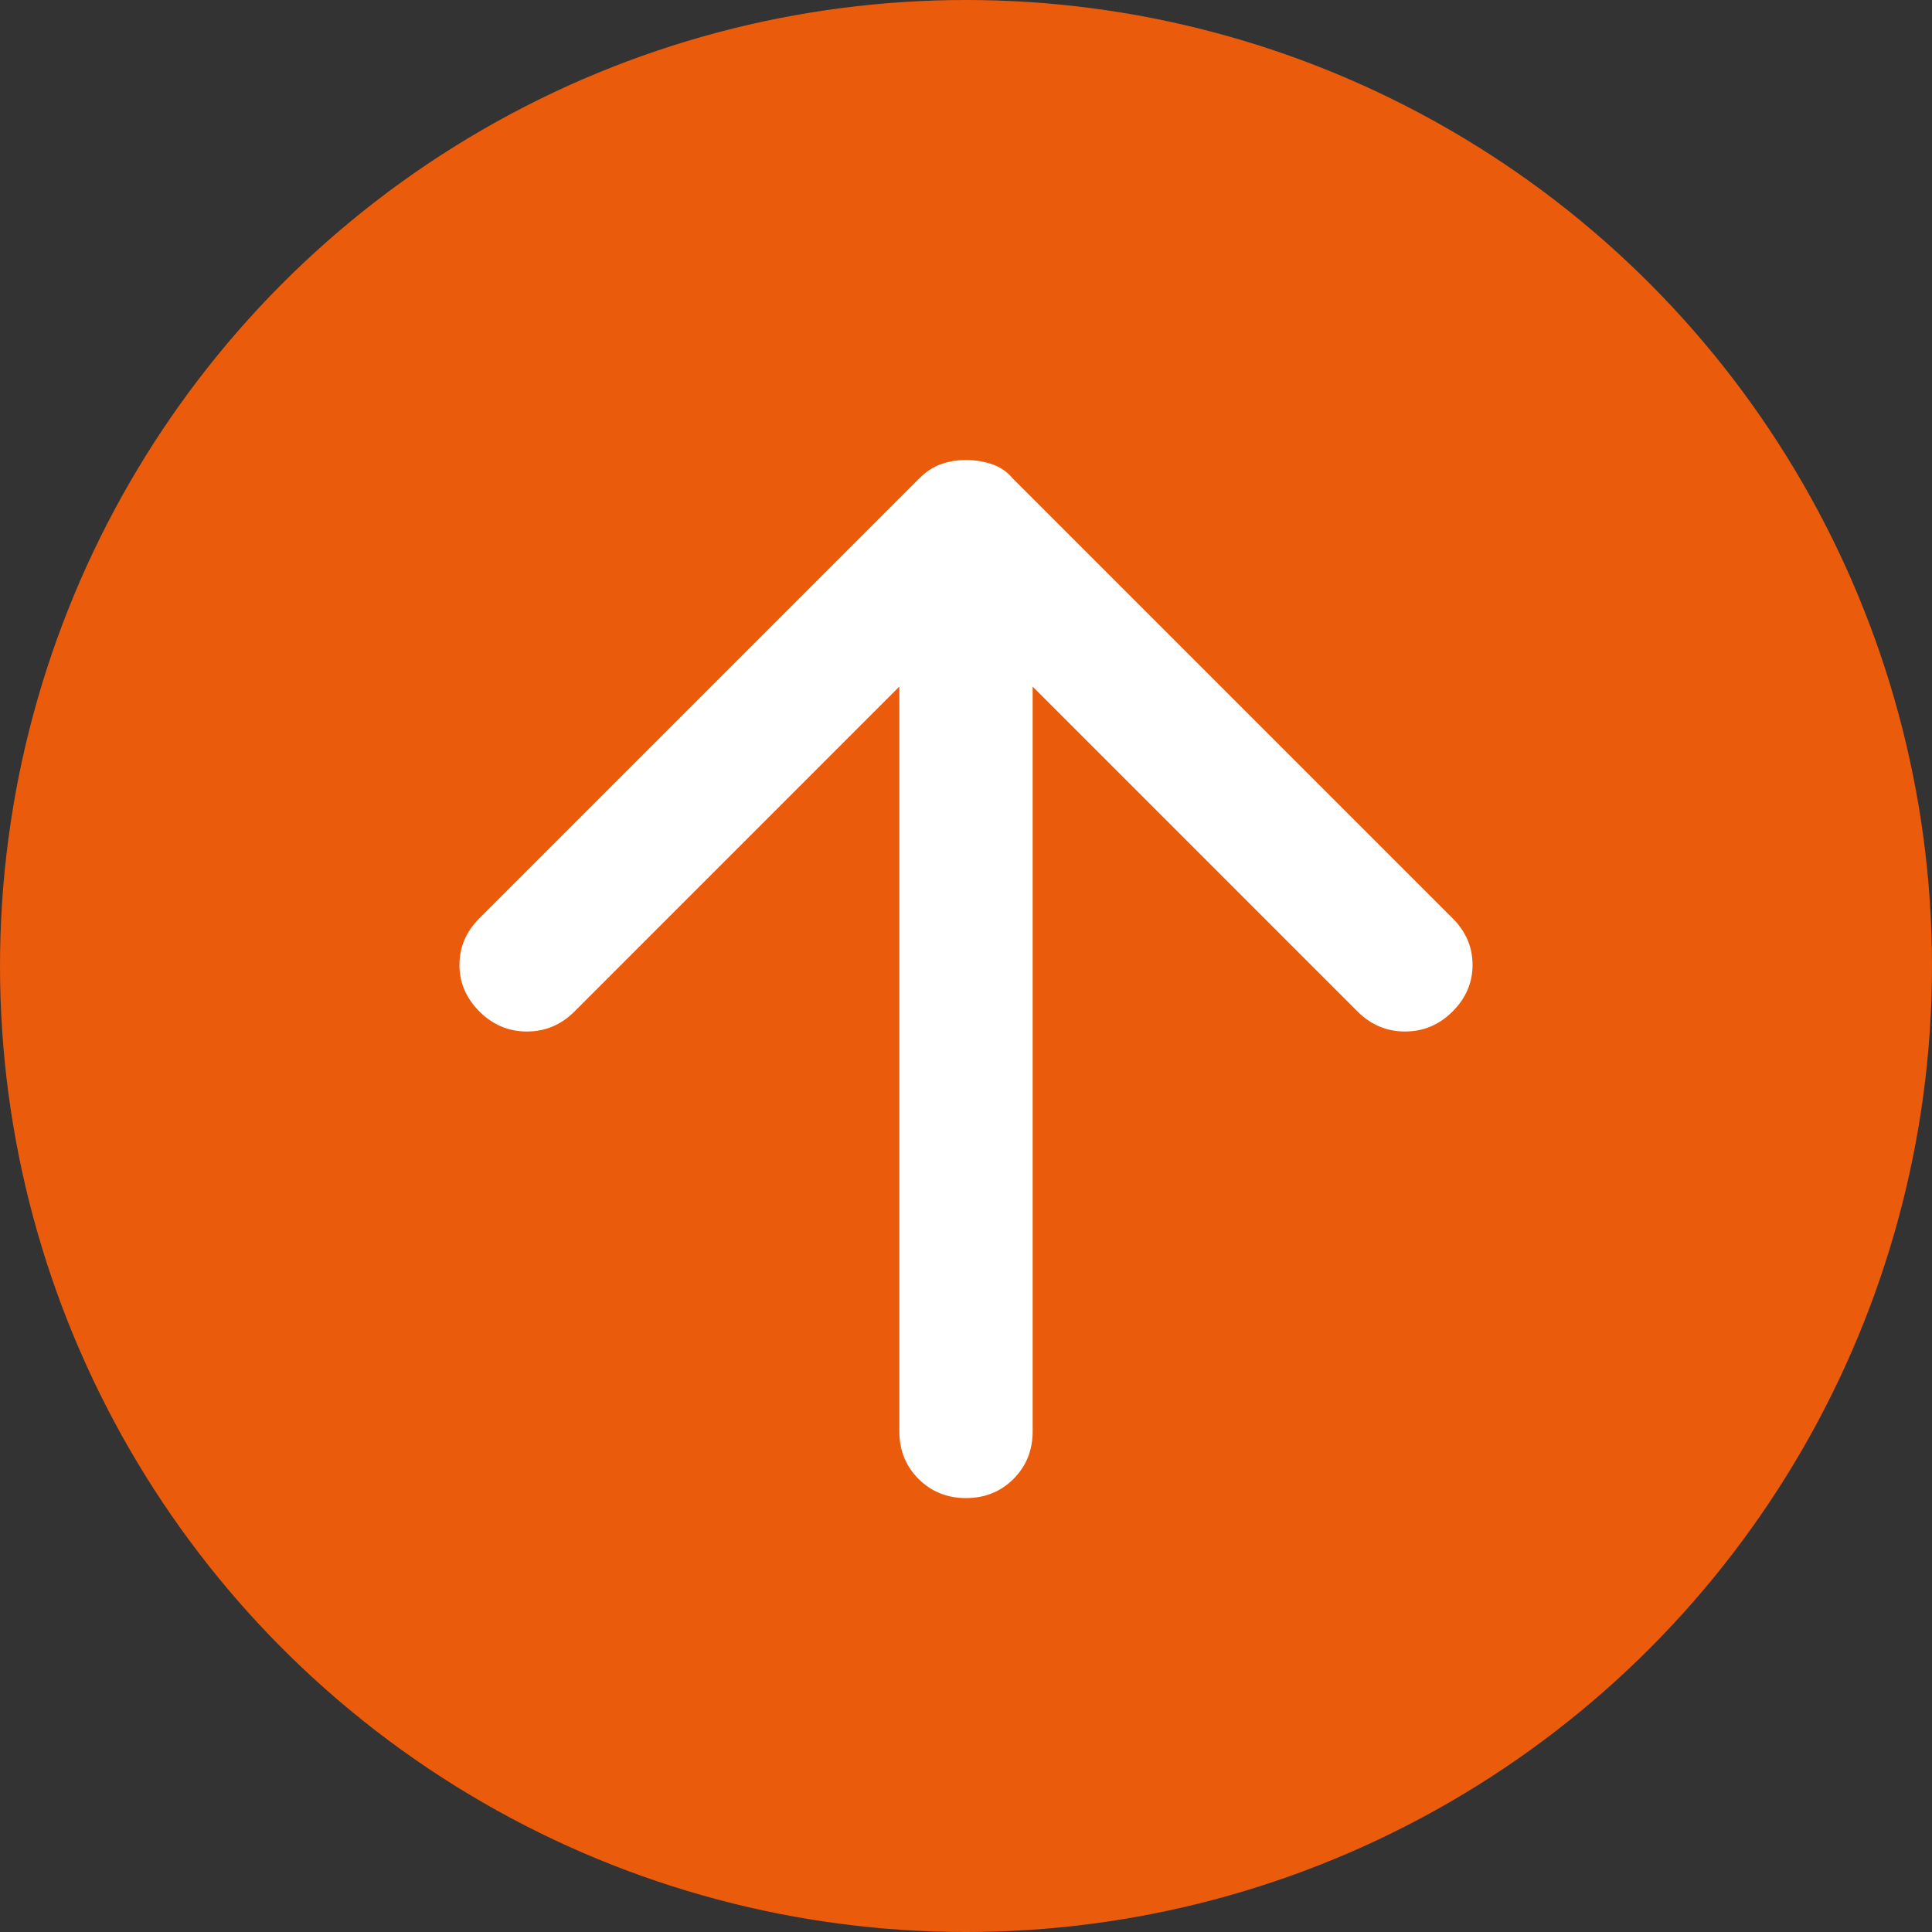
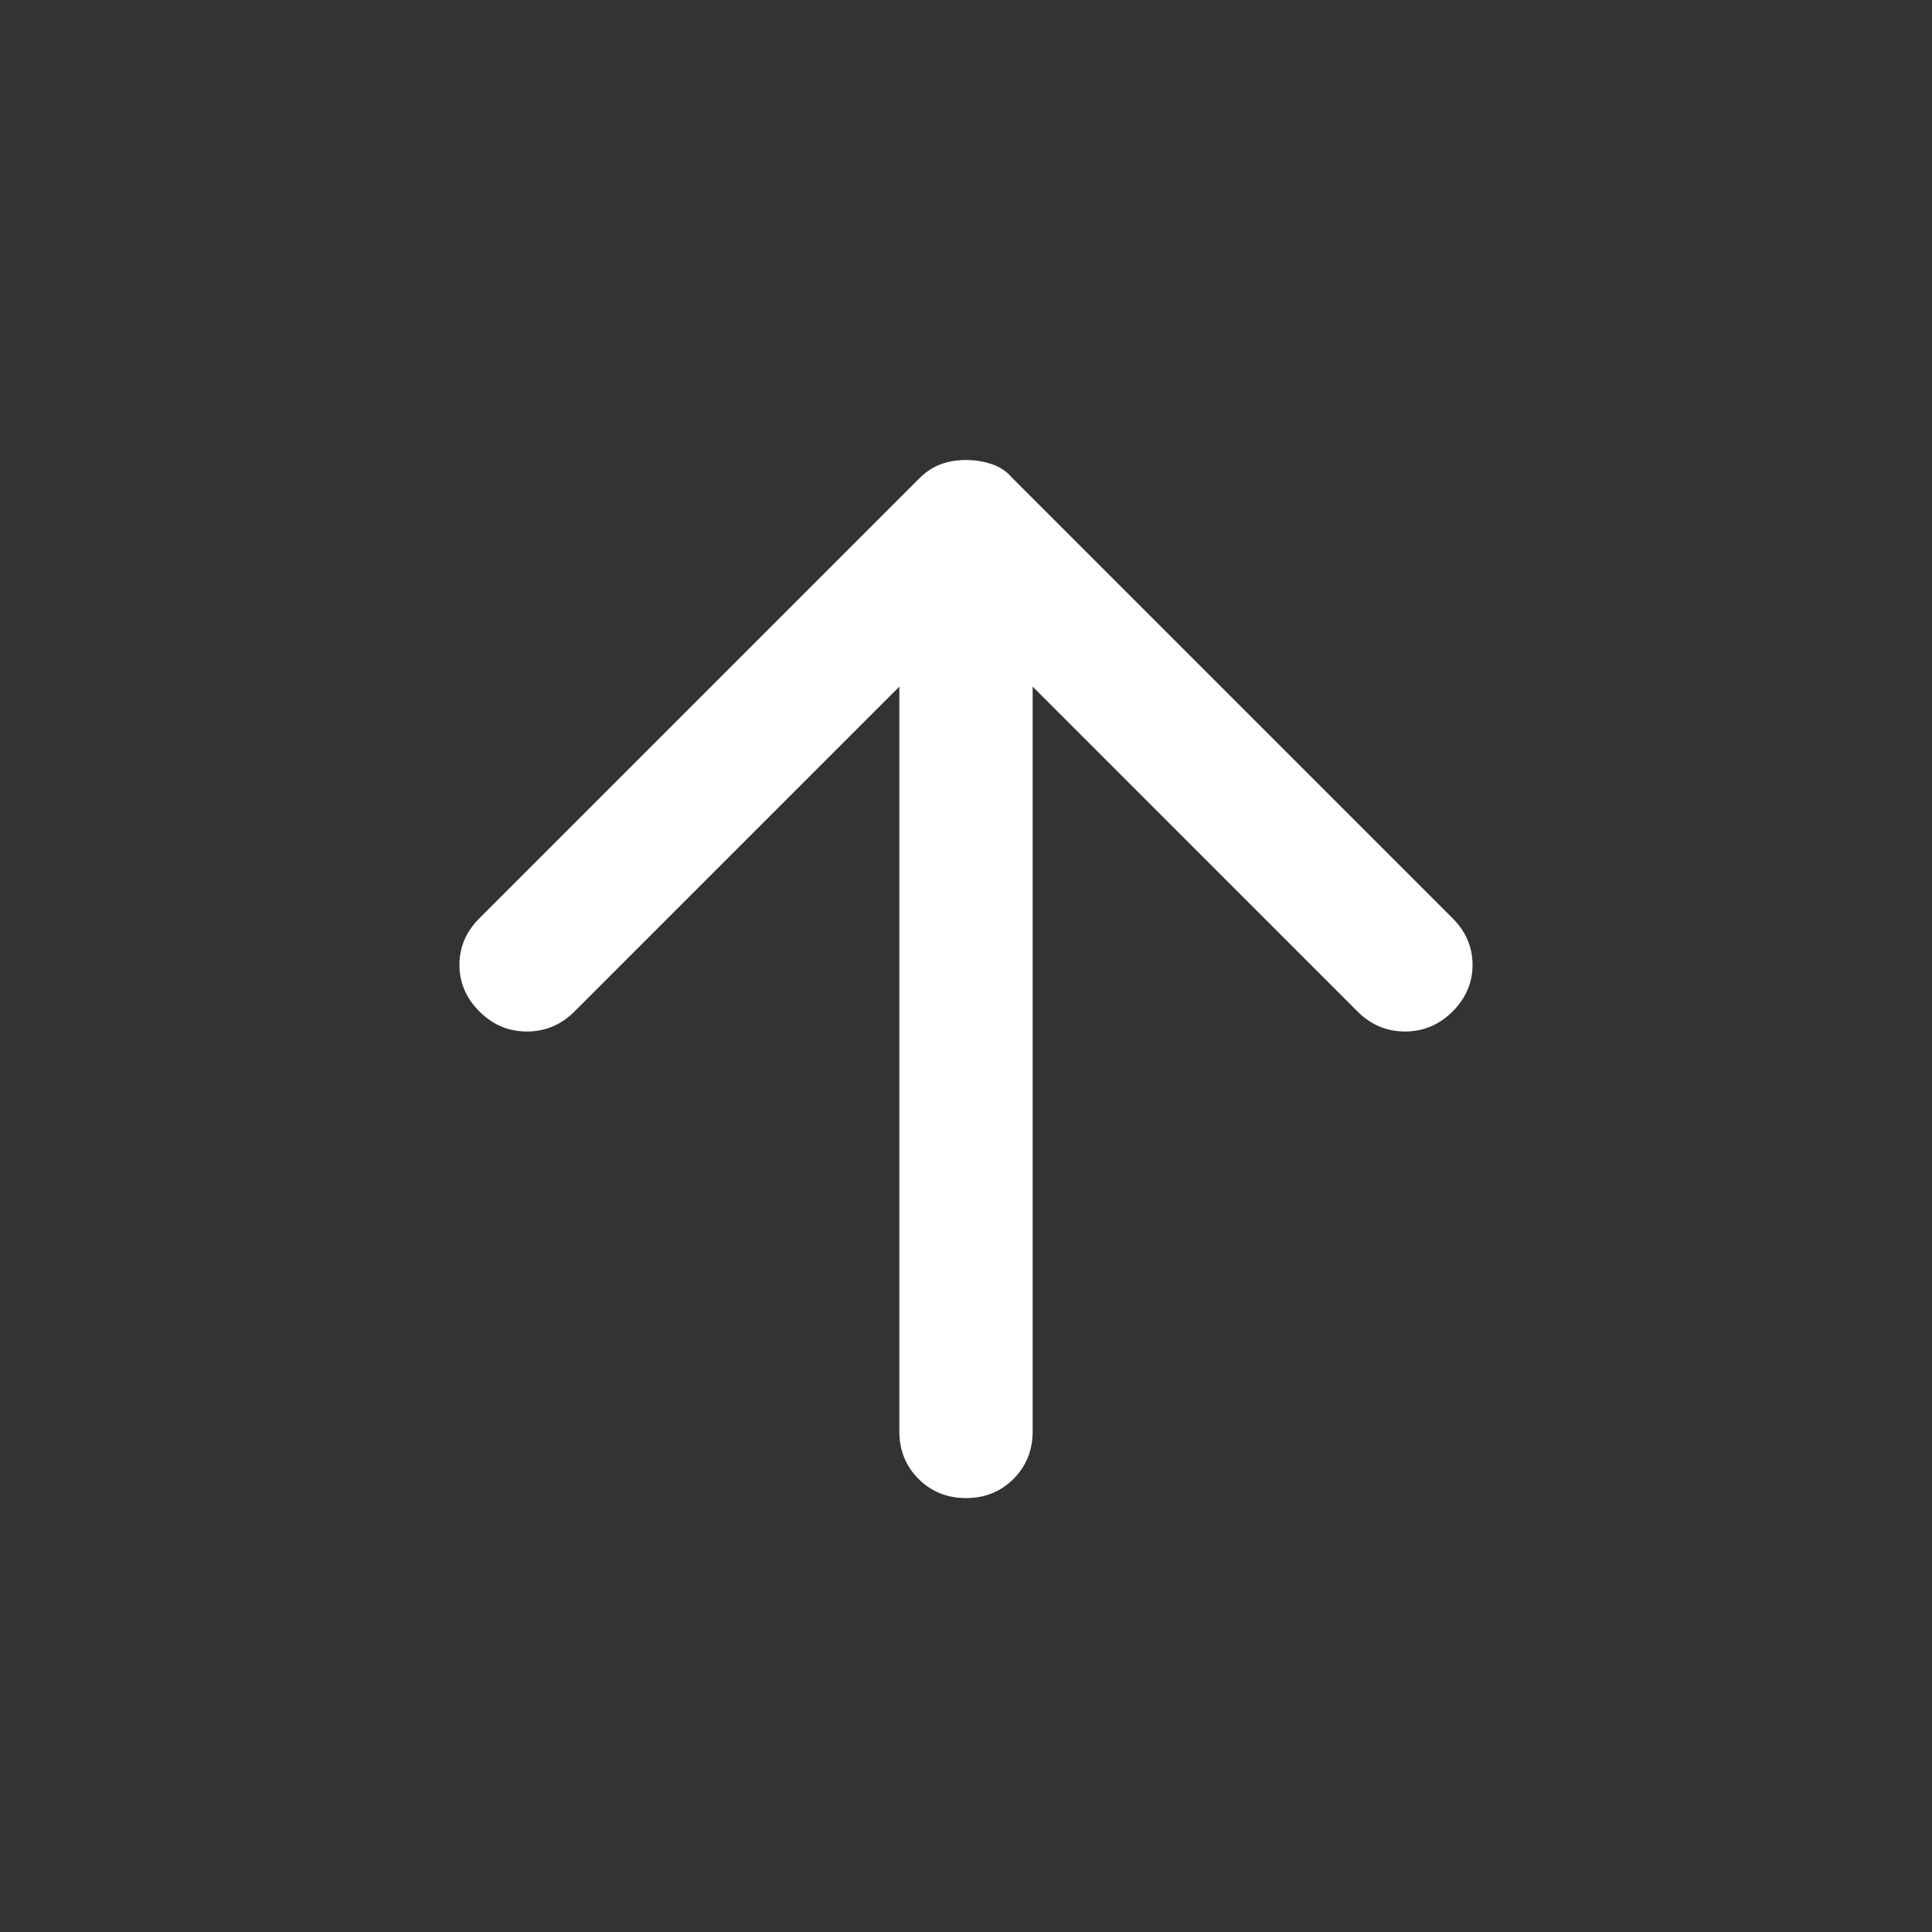
<svg xmlns="http://www.w3.org/2000/svg" width="42" height="42" viewBox="0 0 42 42" fill="none">
  <rect x="0" y="0" width="42" height="42" fill="#333333" stroke="none" />
-   <circle cx="21" cy="21" r="21" fill="#EA5B0C" />
  <path d="M21 32.567C20.59 32.567 20.246 32.428 19.968 32.15C19.69 31.872 19.551 31.528 19.551 31.118V14.926L12.488 21.99C12.198 22.279 11.854 22.424 11.455 22.424C11.057 22.424 10.713 22.279 10.423 21.99C10.133 21.7 9.988 21.362 9.988 20.976C9.988 20.589 10.133 20.251 10.423 19.961L19.986 10.398C20.131 10.254 20.288 10.151 20.457 10.09C20.626 10.03 20.807 10 21 10C21.193 10 21.381 10.03 21.562 10.09C21.743 10.151 21.893 10.254 22.014 10.398L31.577 19.961C31.867 20.251 32.012 20.589 32.012 20.976C32.012 21.362 31.867 21.7 31.577 21.99C31.287 22.279 30.943 22.424 30.544 22.424C30.146 22.424 29.802 22.279 29.512 21.99L22.449 14.926V31.118C22.449 31.528 22.31 31.872 22.033 32.15C21.755 32.428 21.41 32.567 21 32.567Z" fill="white" />
</svg>